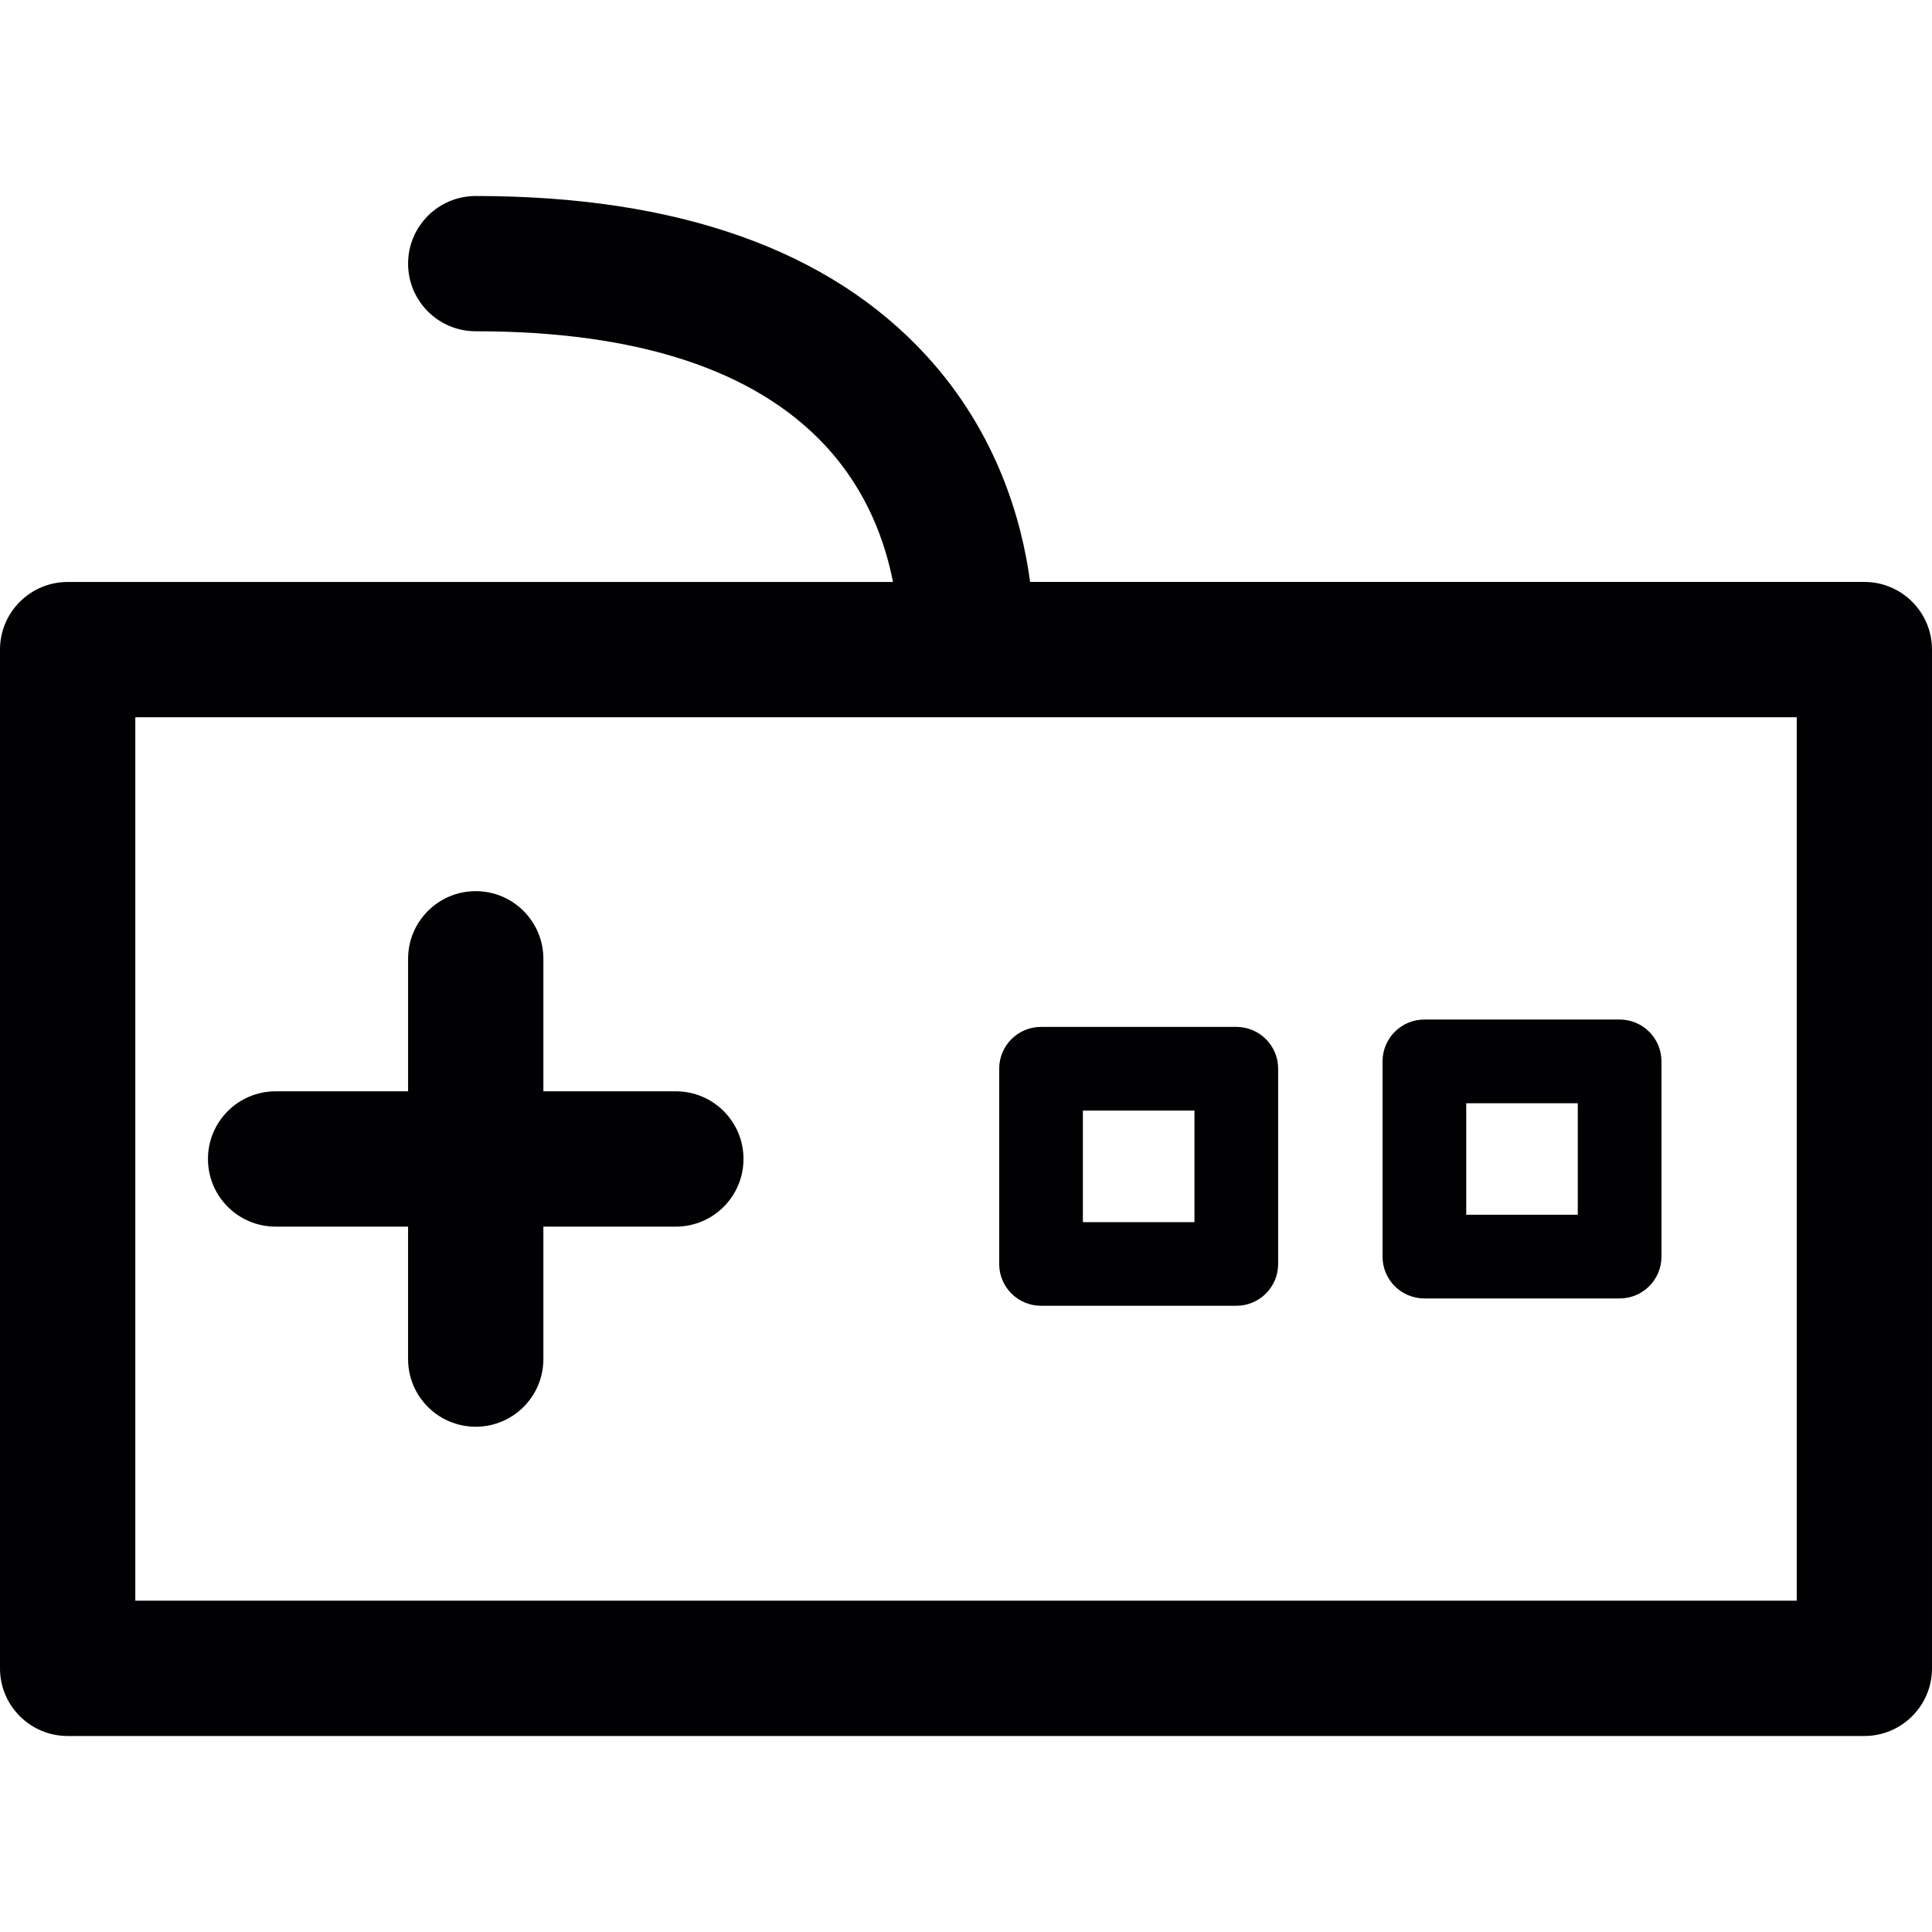
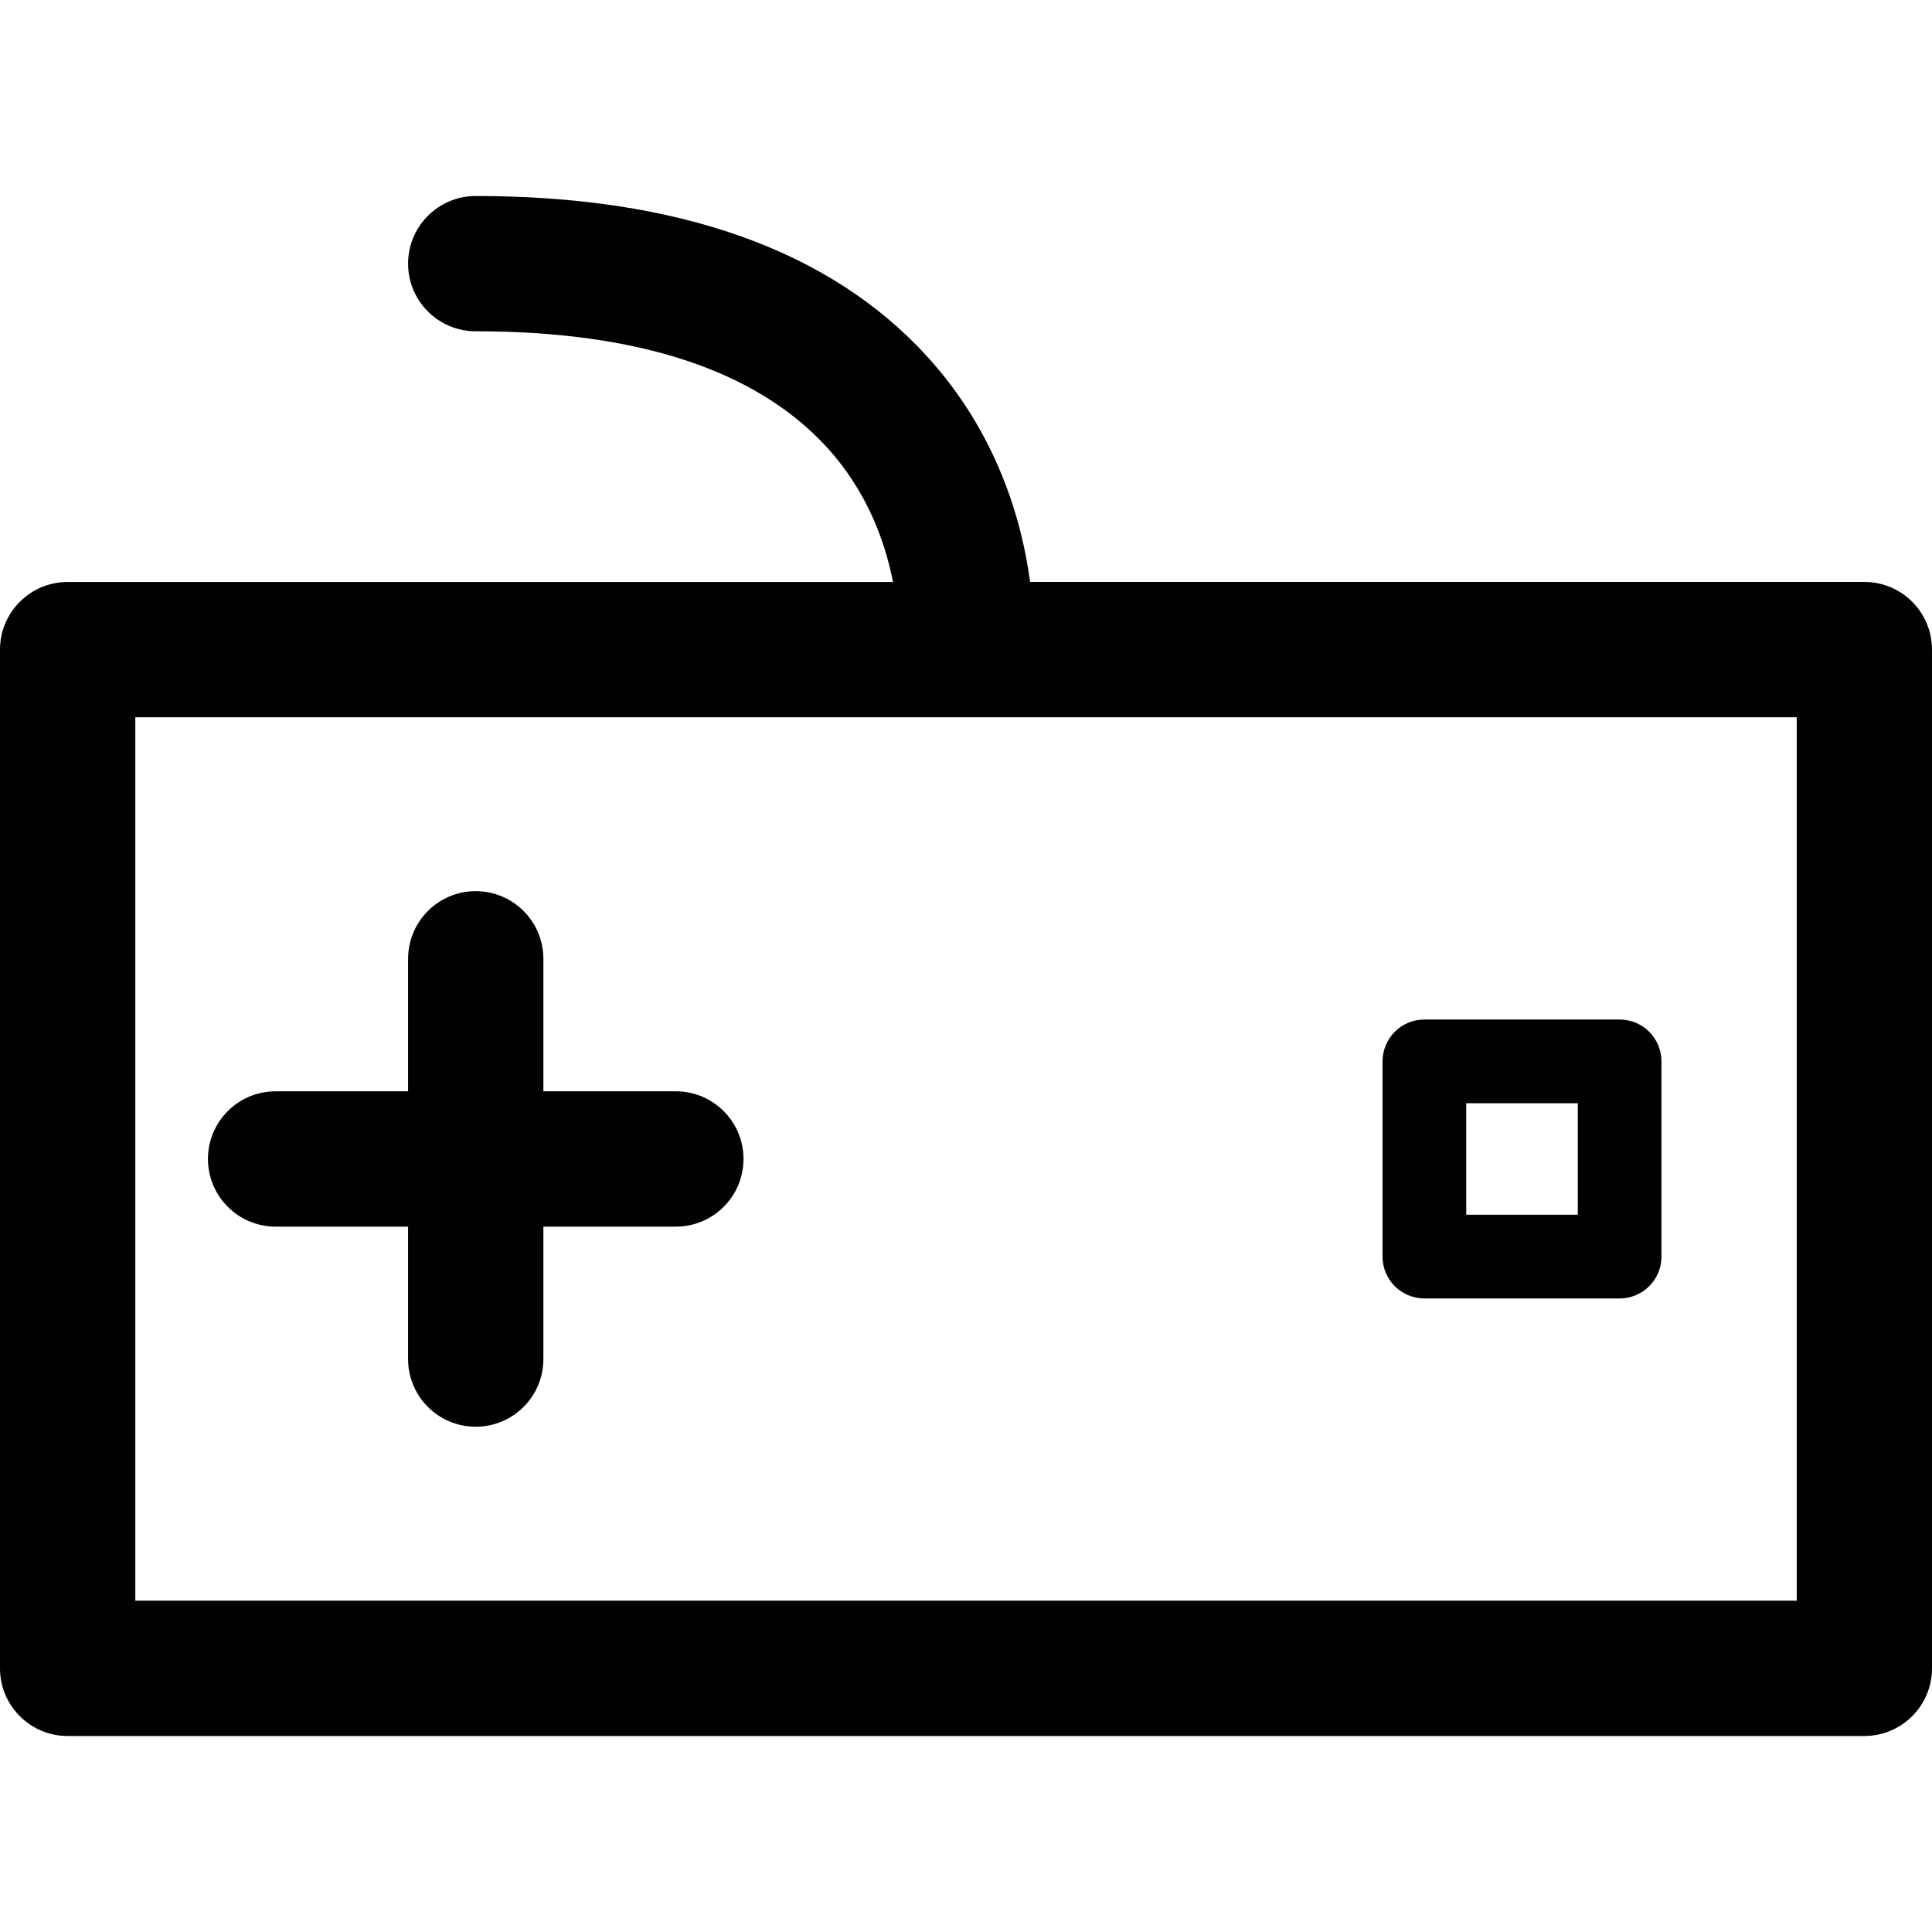
<svg xmlns="http://www.w3.org/2000/svg" version="1.1" id="Capa_1" x="0px" y="0px" viewBox="0 0 292.322 292.322" style="enable-background:new 0 0 292.322 292.322;" xml:space="preserve">
  <g>
    <g>
      <path style="fill:#010002;" d="M245.057,154.26h-29.54c-3.497,0-6.331,2.834-6.331,6.331v29.54c0,3.503,2.834,6.331,6.331,6.331    h29.54c3.503,0,6.331-2.834,6.331-6.331v-29.54C251.388,157.088,248.554,154.26,245.057,154.26z M238.726,183.8h-16.877v-16.872    h16.877V183.8z" />
-       <path style="fill:#010002;" d="M187.06,155.375h-29.545c-3.497,0-6.331,2.828-6.331,6.331v29.534c0,3.503,2.834,6.331,6.331,6.331    h29.545c3.497,0,6.331-2.834,6.331-6.331v-29.534C193.391,158.198,190.552,155.375,187.06,155.375z M180.729,184.915h-16.883    v-16.877h16.883V184.915z" />
      <path style="fill:#010002;" d="M102.265,165.122H82.217v-20.043c0-5.651-4.58-10.242-10.236-10.242s-10.236,4.591-10.236,10.242    v20.043H41.696c-5.651,0-10.231,4.585-10.231,10.236s4.58,10.236,10.231,10.236h20.048v20.043c0,5.651,4.58,10.236,10.236,10.236    s10.236-4.585,10.236-10.236v-20.043h20.048c5.651,0,10.231-4.585,10.231-10.236S107.916,165.122,102.265,165.122z" />
      <path style="fill:#010002;" d="M282.086,88.05H155.862c-1.229-9.17-4.928-22.485-15.681-34.223    c-14.696-16.04-37.644-24.171-68.2-24.171c-5.657,0-10.236,4.585-10.236,10.236s4.58,10.231,10.236,10.231    c24.427,0,42.234,5.825,52.911,17.323c6.364,6.848,9.061,14.653,10.22,20.609H10.236C4.585,88.056,0,92.641,0,98.292v154.143    c0,5.646,4.585,10.231,10.236,10.231h271.85c5.651,0,10.236-4.585,10.236-10.231V98.292    C292.322,92.635,287.737,88.05,282.086,88.05z M271.855,242.188H20.473V108.523h251.383V242.188z" />
    </g>
  </g>
  <g>
</g>
  <g>
</g>
  <g>
</g>
  <g>
</g>
  <g>
</g>
  <g>
</g>
  <g>
</g>
  <g>
</g>
  <g>
</g>
  <g>
</g>
  <g>
</g>
  <g>
</g>
  <g>
</g>
  <g>
</g>
  <g>
</g>
</svg>